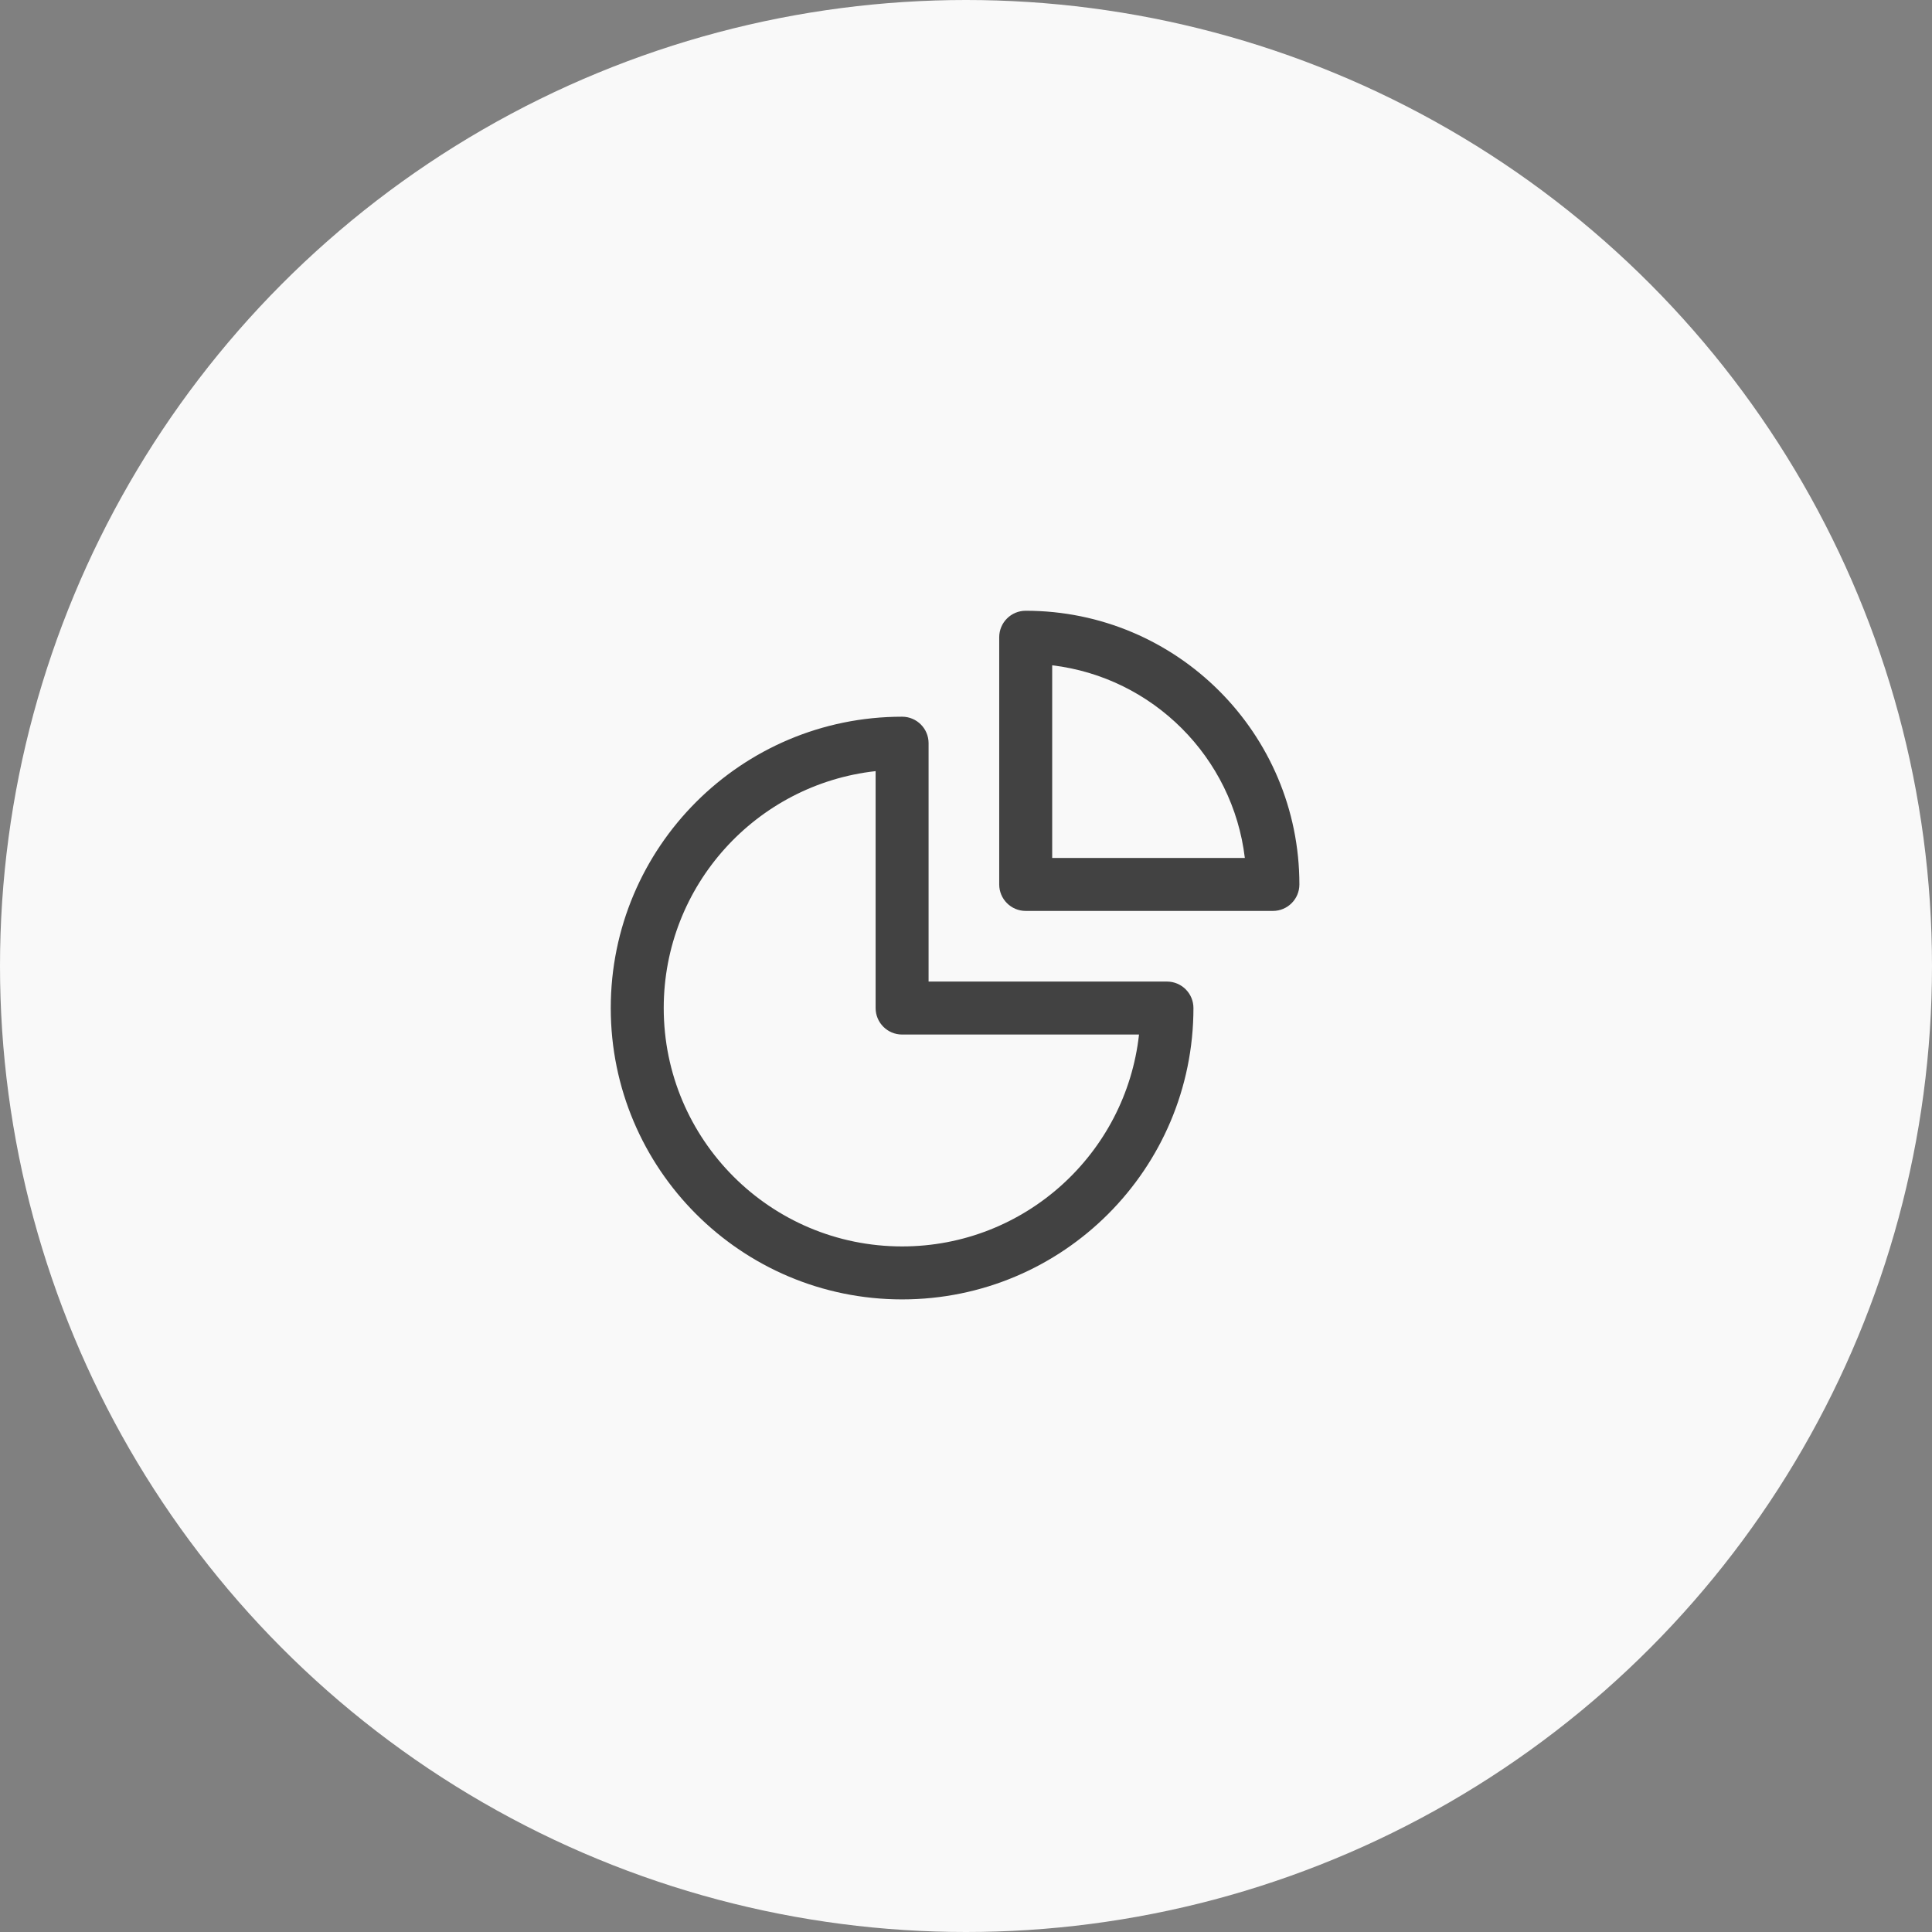
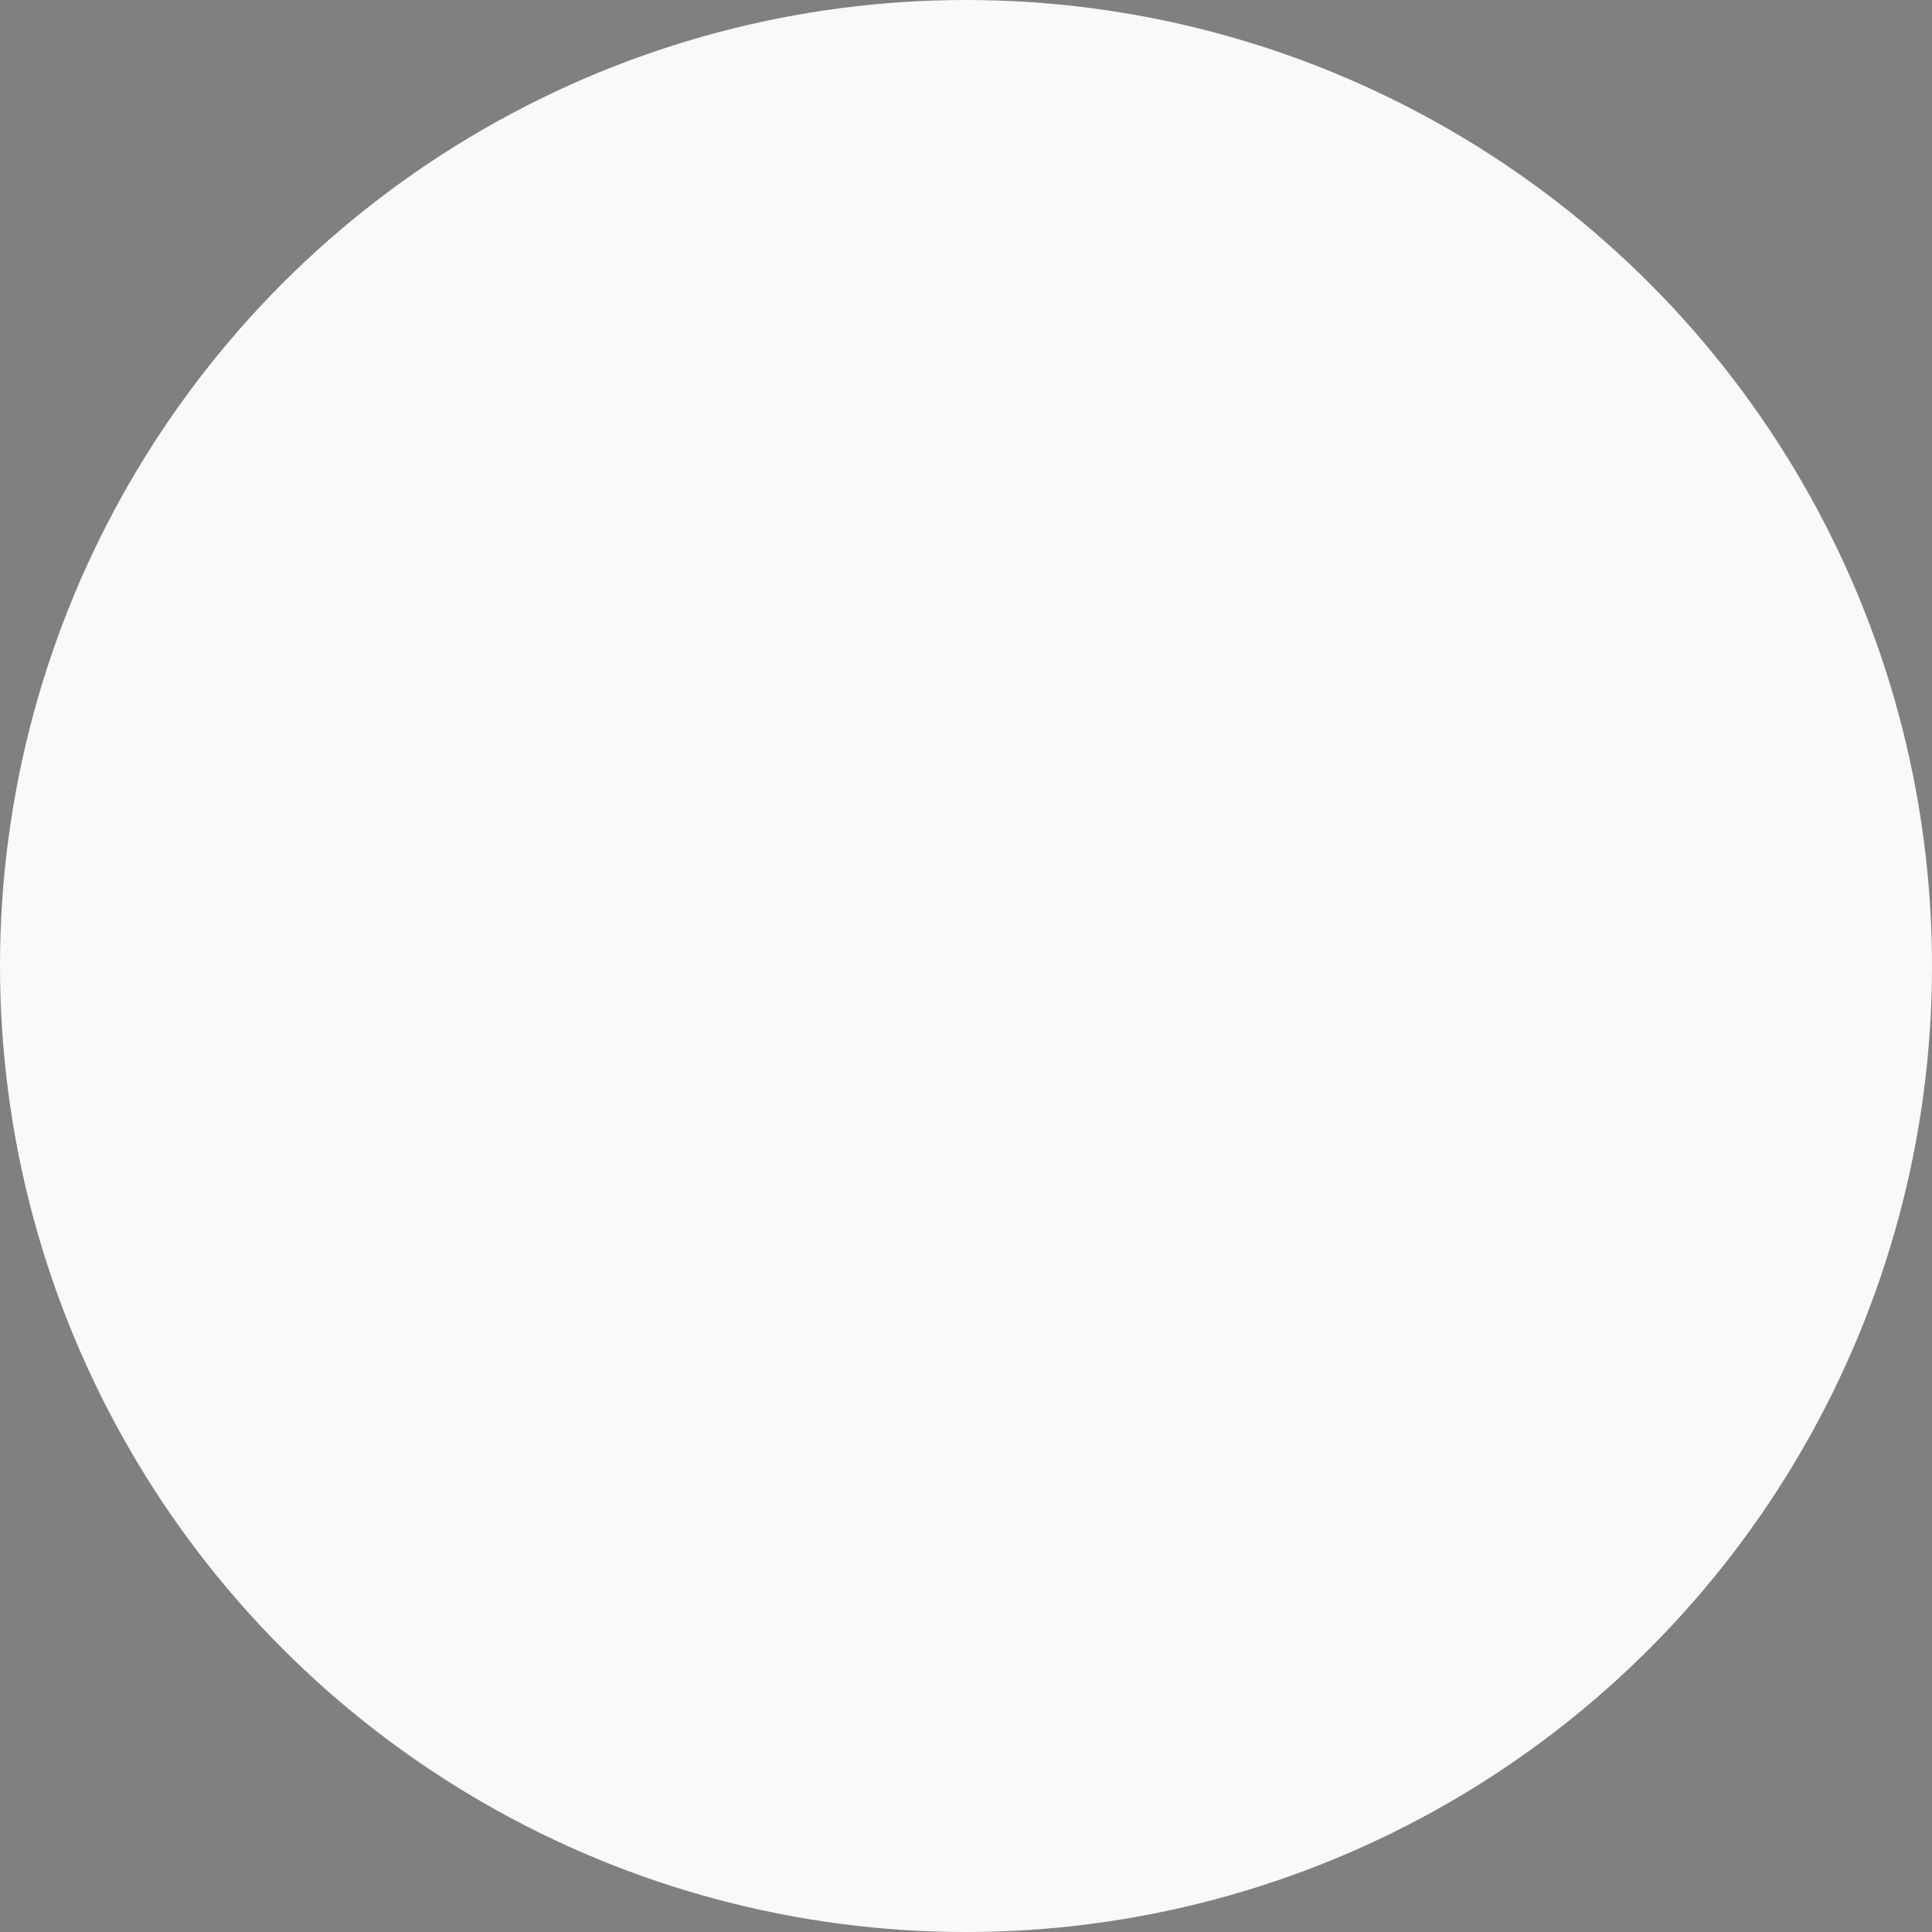
<svg xmlns="http://www.w3.org/2000/svg" width="320" height="320" viewBox="0 0 320 320" fill="none">
  <rect x="0" y="0" width="320" height="320" fill="#808080" stroke="none" />
  <circle cx="160" cy="160" r="160" fill="#F9F9F9" />
-   <path fill-rule="evenodd" clip-rule="evenodd" d="M165.501 105.547C165.501 103.124 167.466 101.16 169.888 101.16C194.924 101.16 215.22 121.456 215.22 146.492C215.22 148.914 213.256 150.878 210.833 150.878H169.888C167.466 150.878 165.501 148.914 165.501 146.492V105.547ZM174.275 110.194V142.105H206.185C204.19 125.421 190.959 112.19 174.275 110.194ZM101.16 166.965C101.16 140.315 122.766 118.709 149.416 118.709C151.839 118.709 153.803 120.673 153.803 123.096V162.578H193.285C195.708 162.578 197.672 164.542 197.672 166.965C197.672 193.615 176.066 215.221 149.416 215.221C122.766 215.221 101.16 193.615 101.16 166.965ZM145.029 127.724C125.289 129.906 109.934 146.643 109.934 166.965C109.934 188.77 127.612 206.447 149.416 206.447C169.738 206.447 186.475 191.092 188.657 171.352H149.416C146.993 171.352 145.029 169.388 145.029 166.965V127.724Z" fill="#424242" />
</svg>